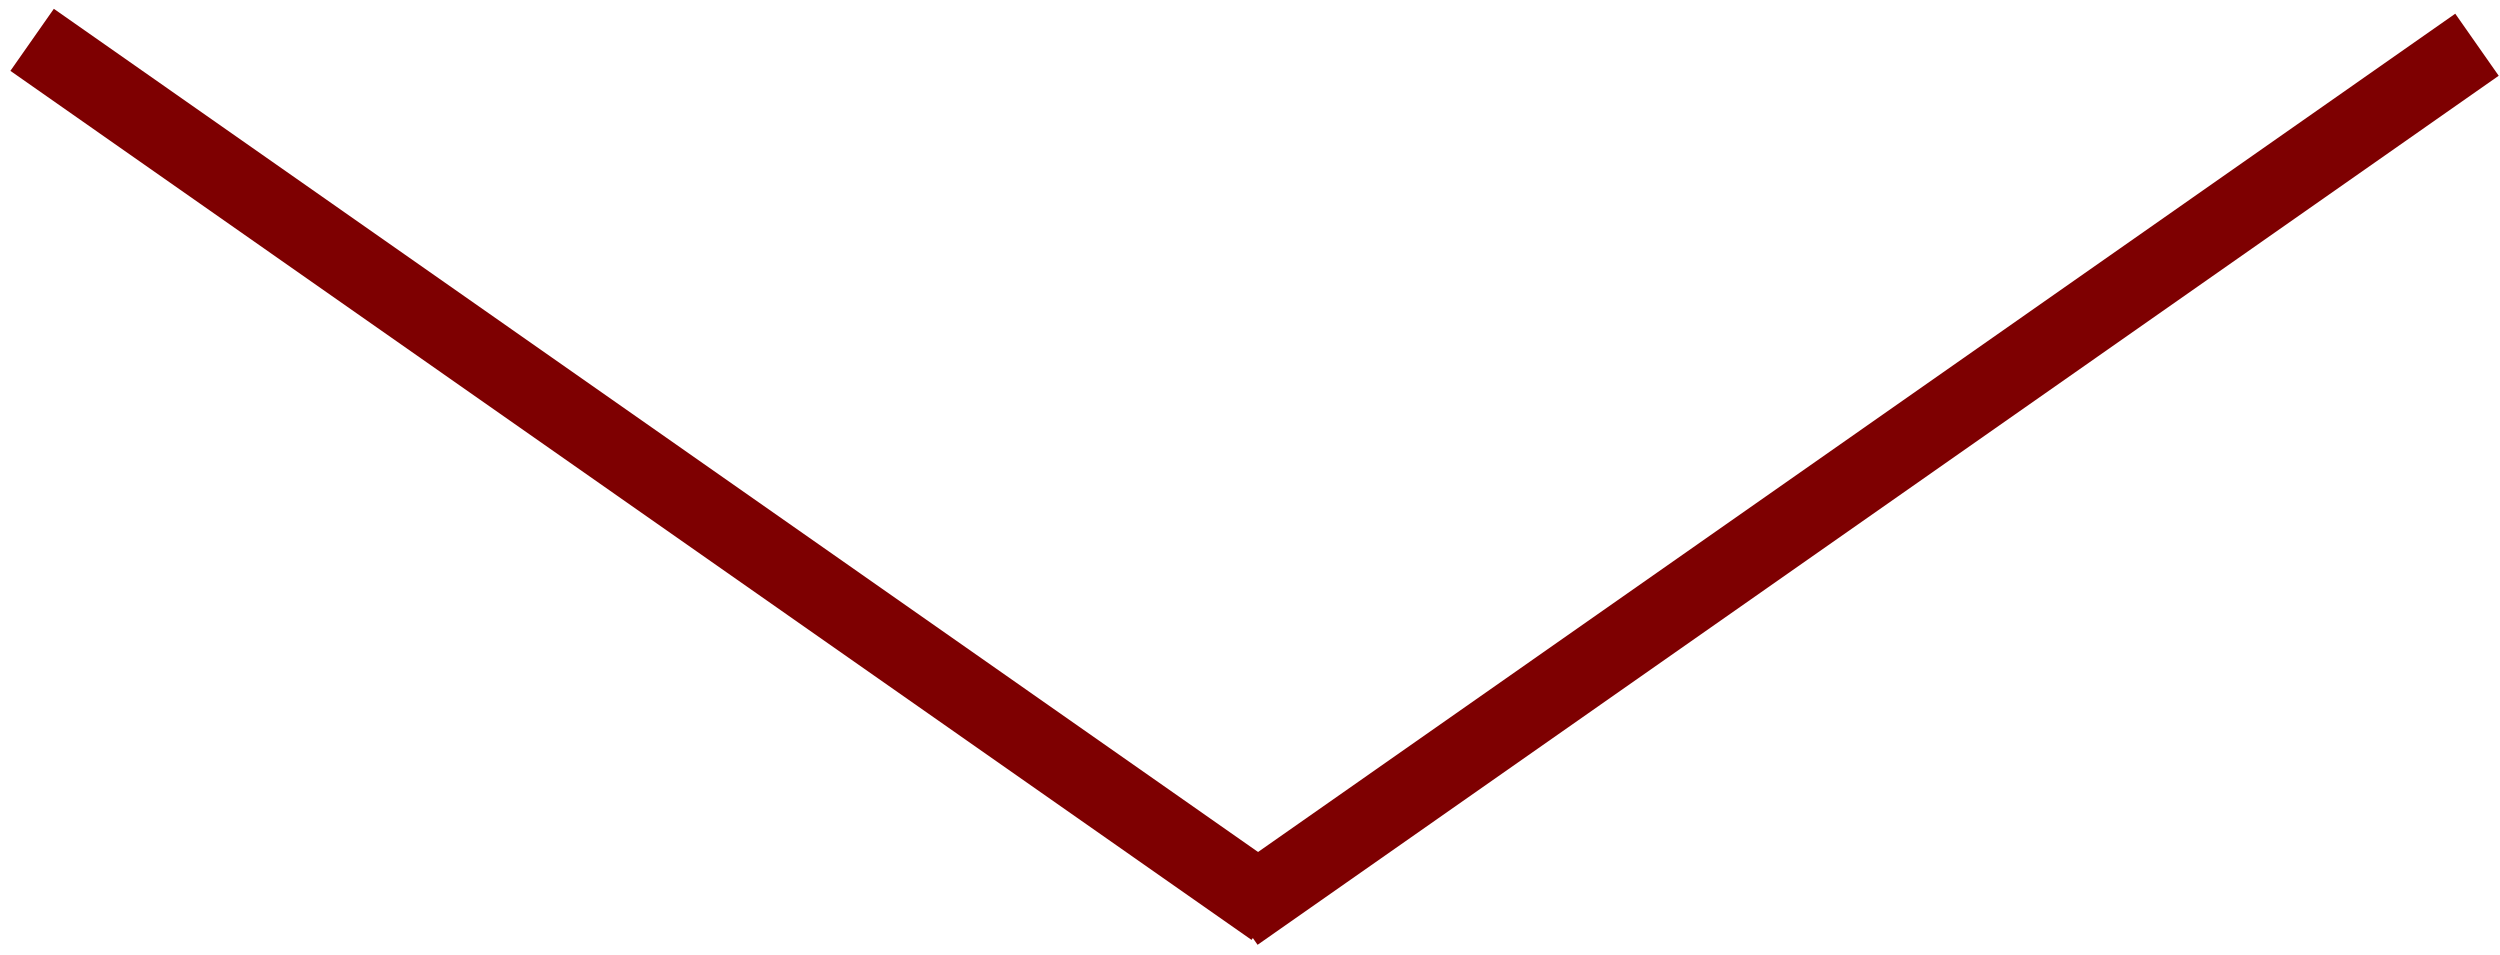
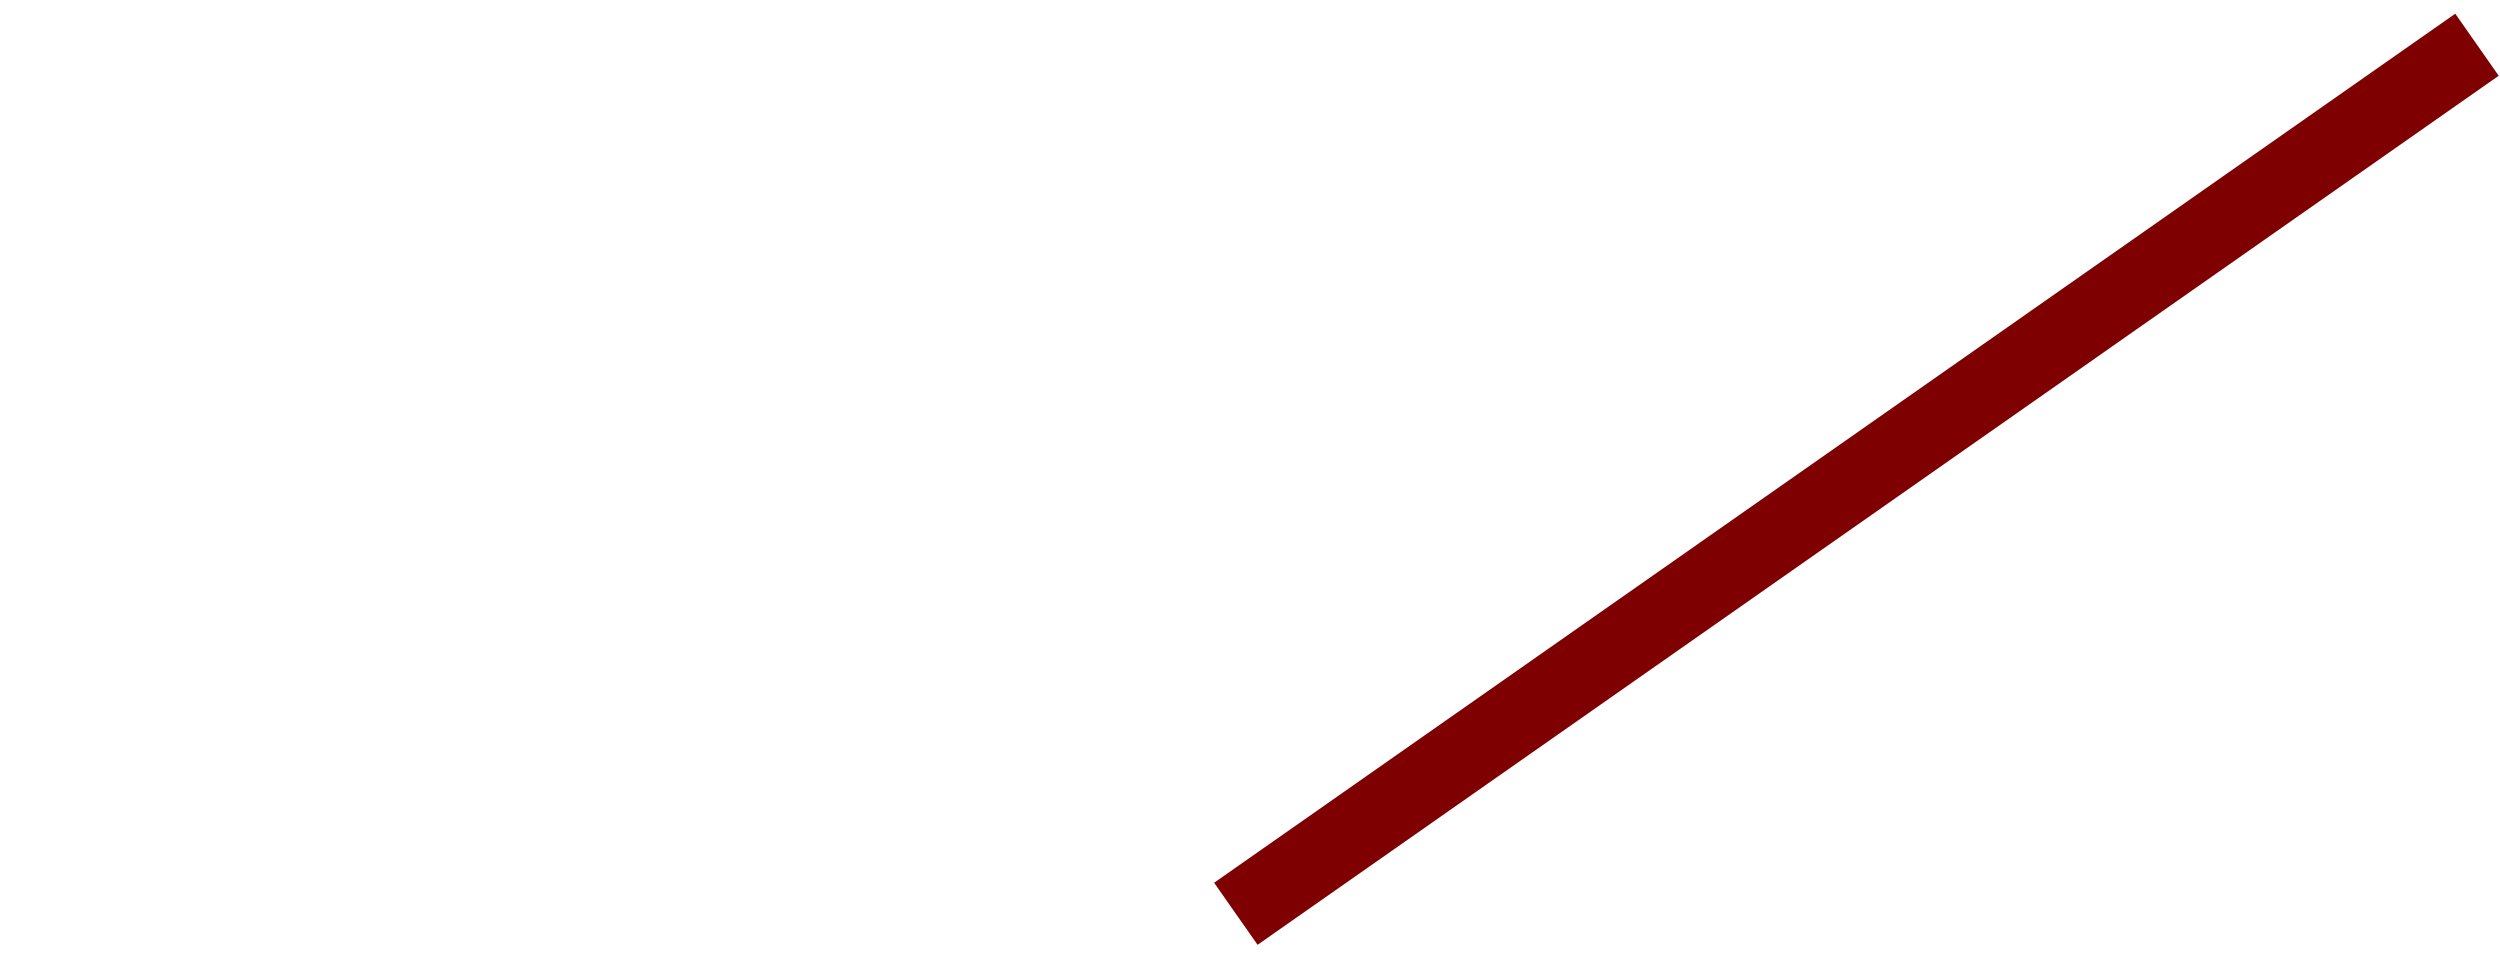
<svg xmlns="http://www.w3.org/2000/svg" width="165" height="63" viewBox="0 0 165 63" fill="none">
-   <line x1="2.12" y1="2.629" x2="84.036" y2="59.986" stroke="#7E0001" stroke-width="5" />
  <line x1="81.566" y1="60.309" x2="163.481" y2="2.952" stroke="#7E0001" stroke-width="5" />
</svg>